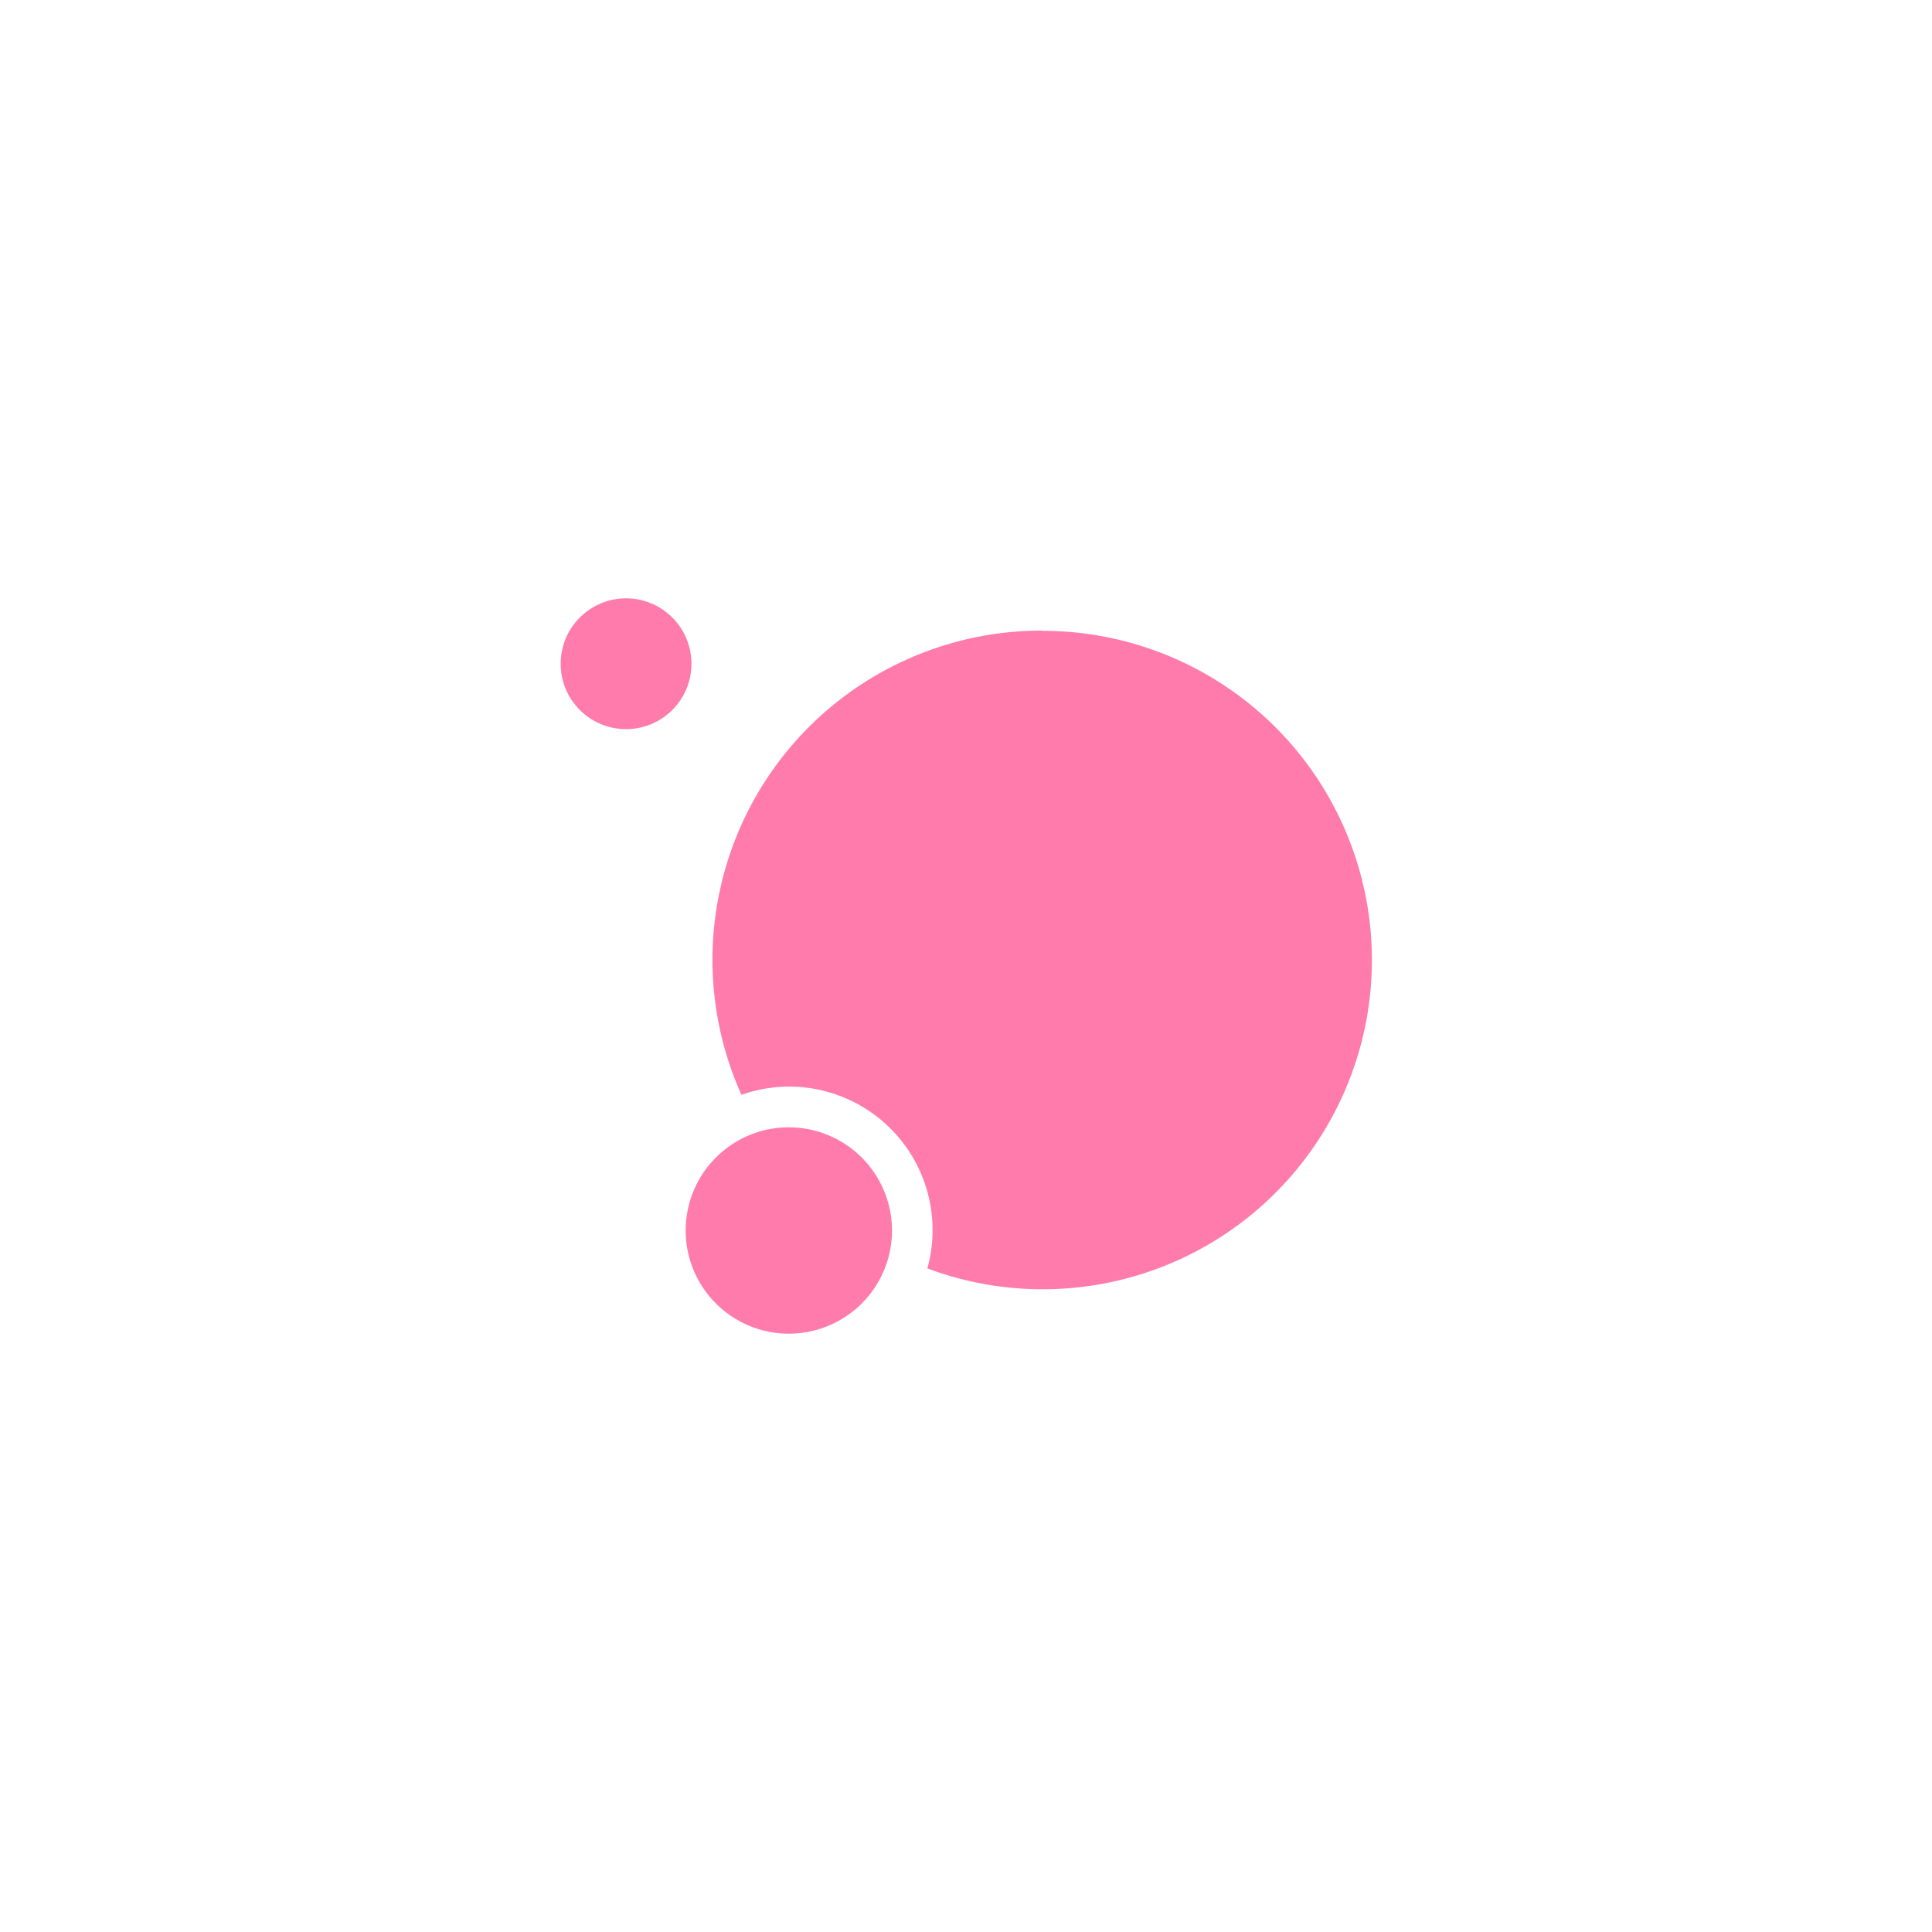
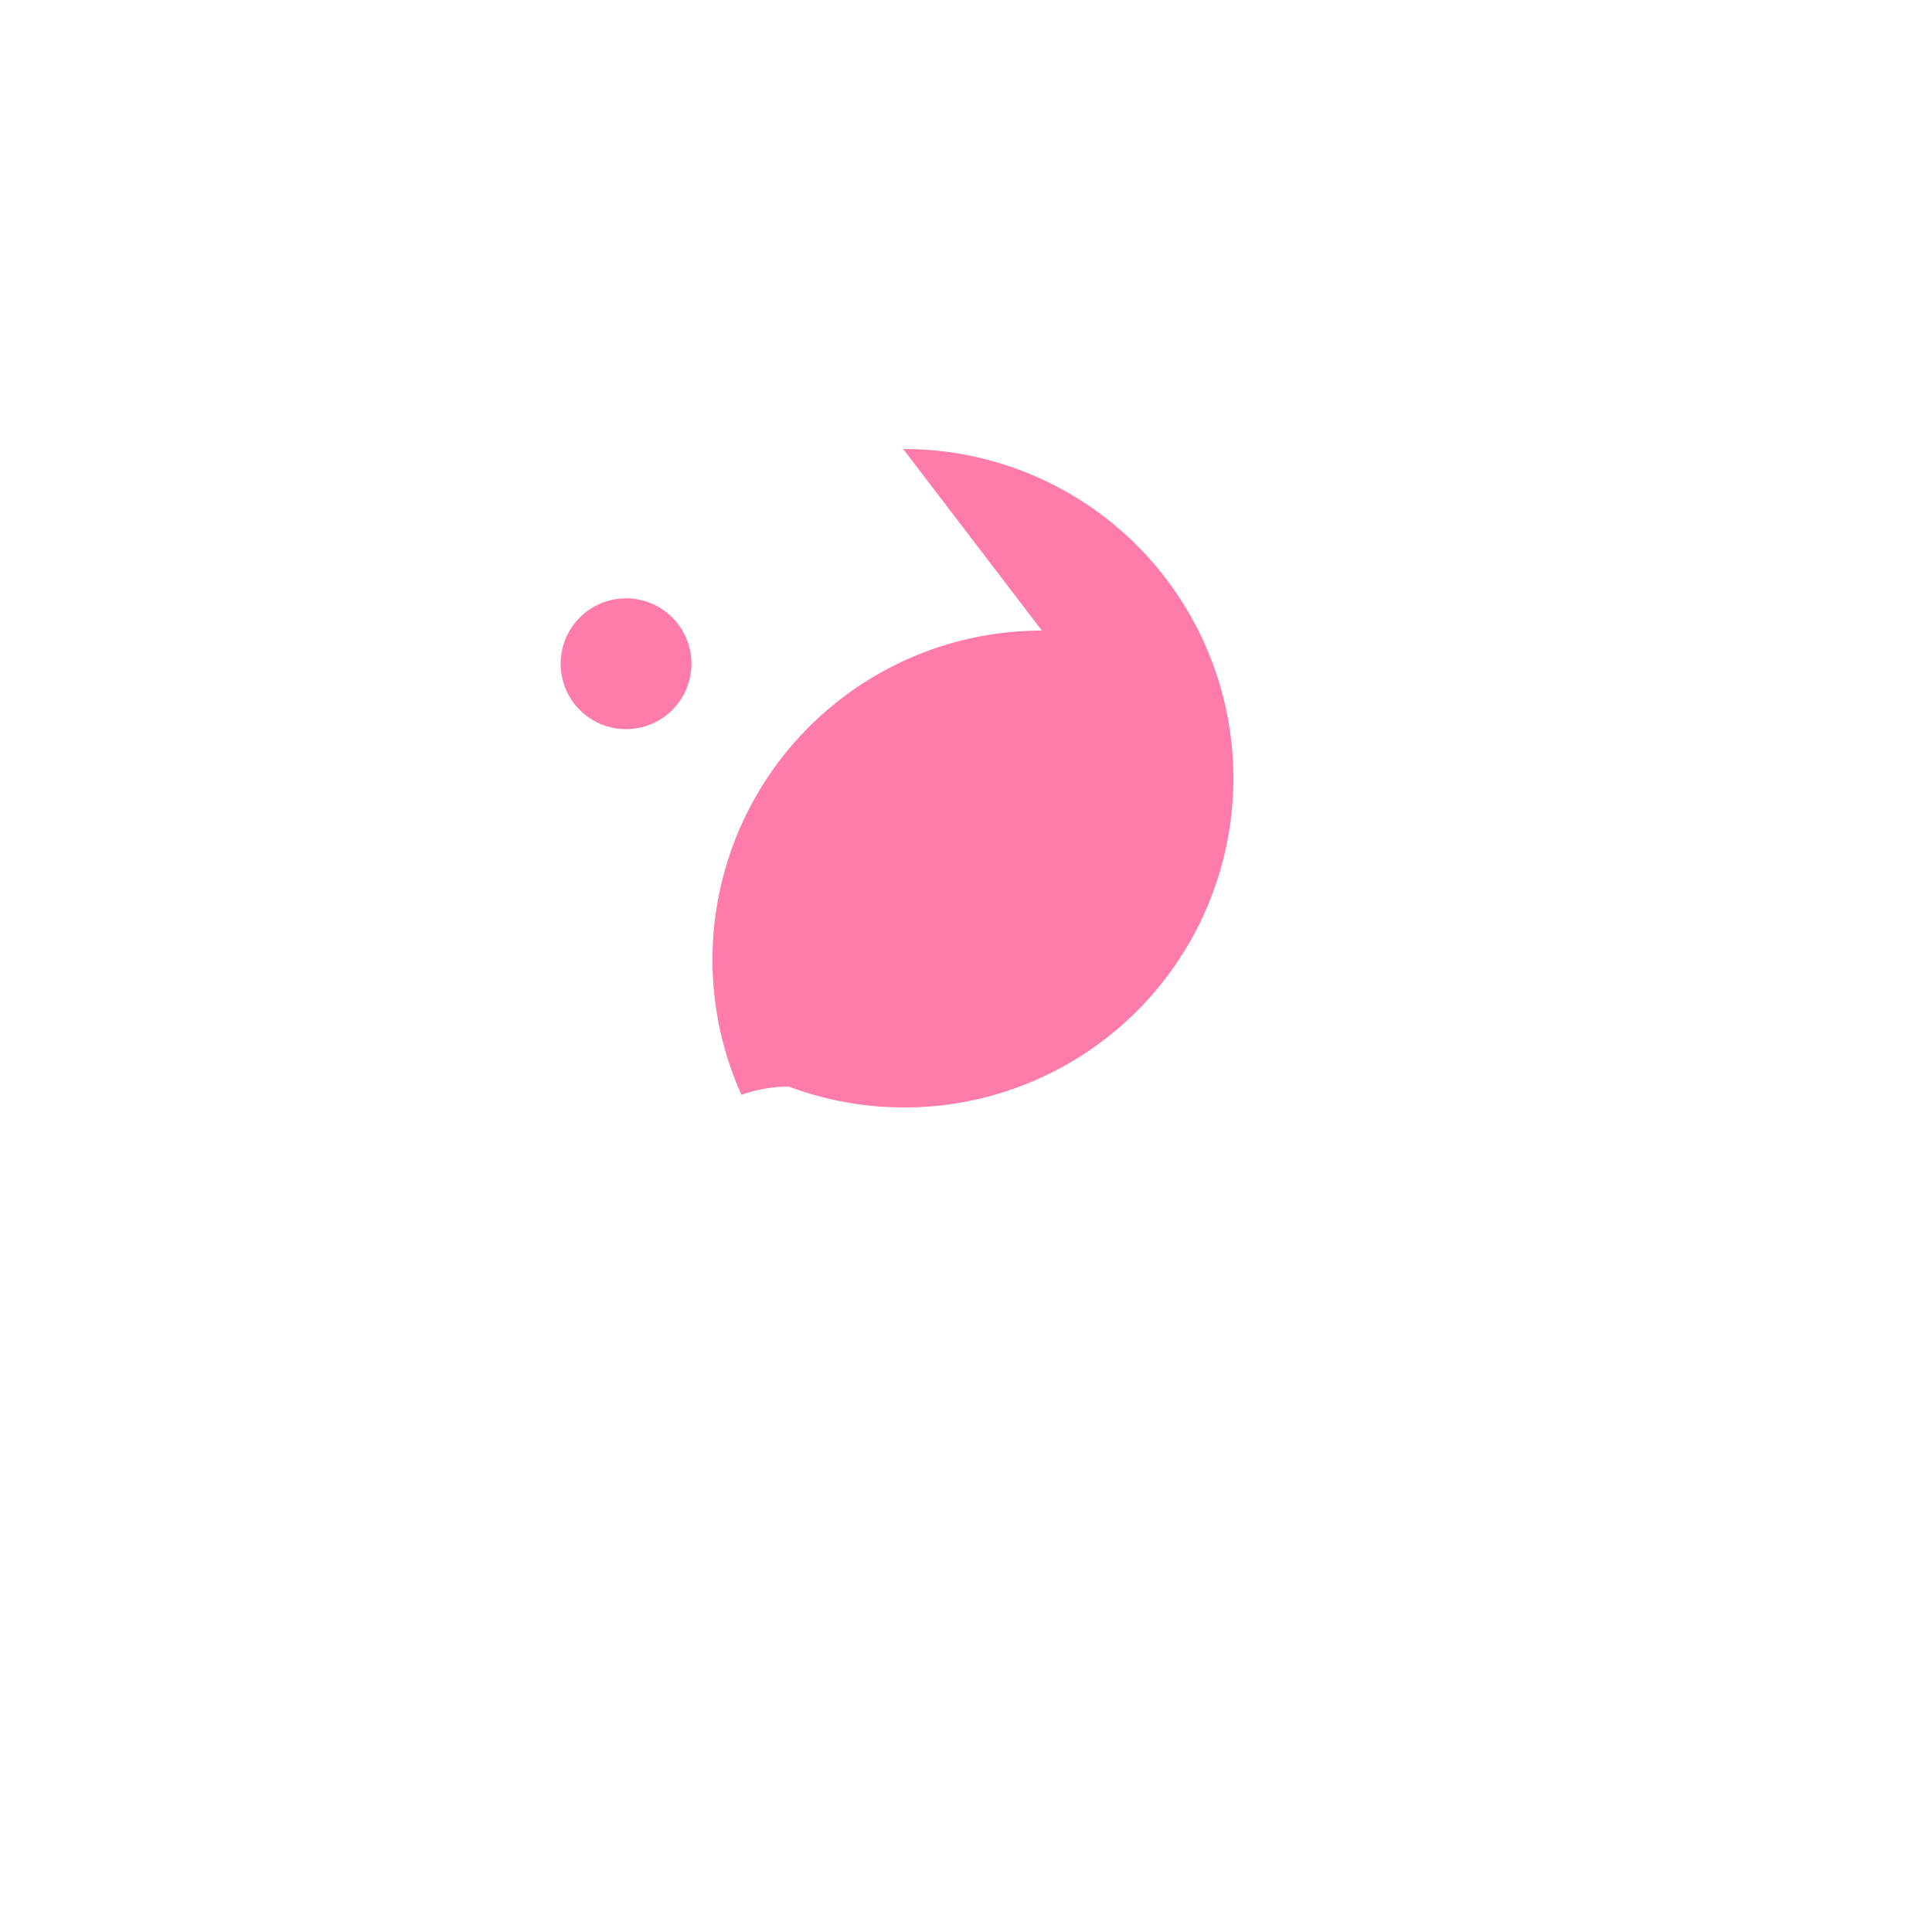
<svg xmlns="http://www.w3.org/2000/svg" id="Calque_1" data-name="Calque 1" viewBox="0 0 400 400">
  <defs>
    <style>.cls-1,.cls-2{fill:#ff7bab;}.cls-2{fill-rule:evenodd;}</style>
  </defs>
  <circle class="cls-1" cx="129.62" cy="137.42" r="13.54" />
-   <path class="cls-2" d="M163.32,233.4a21.36,21.36,0,1,0,21.36,21.36A21.38,21.38,0,0,0,163.32,233.4Z" />
-   <path class="cls-2" d="M215.71,130.56a68.15,68.15,0,0,0-62.2,96.11,29.52,29.52,0,0,1,9.81-1.7A29.7,29.7,0,0,1,192,262.61a68.16,68.16,0,1,0,23.68-132Z" />
+   <path class="cls-2" d="M215.71,130.56a68.15,68.15,0,0,0-62.2,96.11,29.52,29.52,0,0,1,9.81-1.7a68.16,68.16,0,1,0,23.68-132Z" />
</svg>